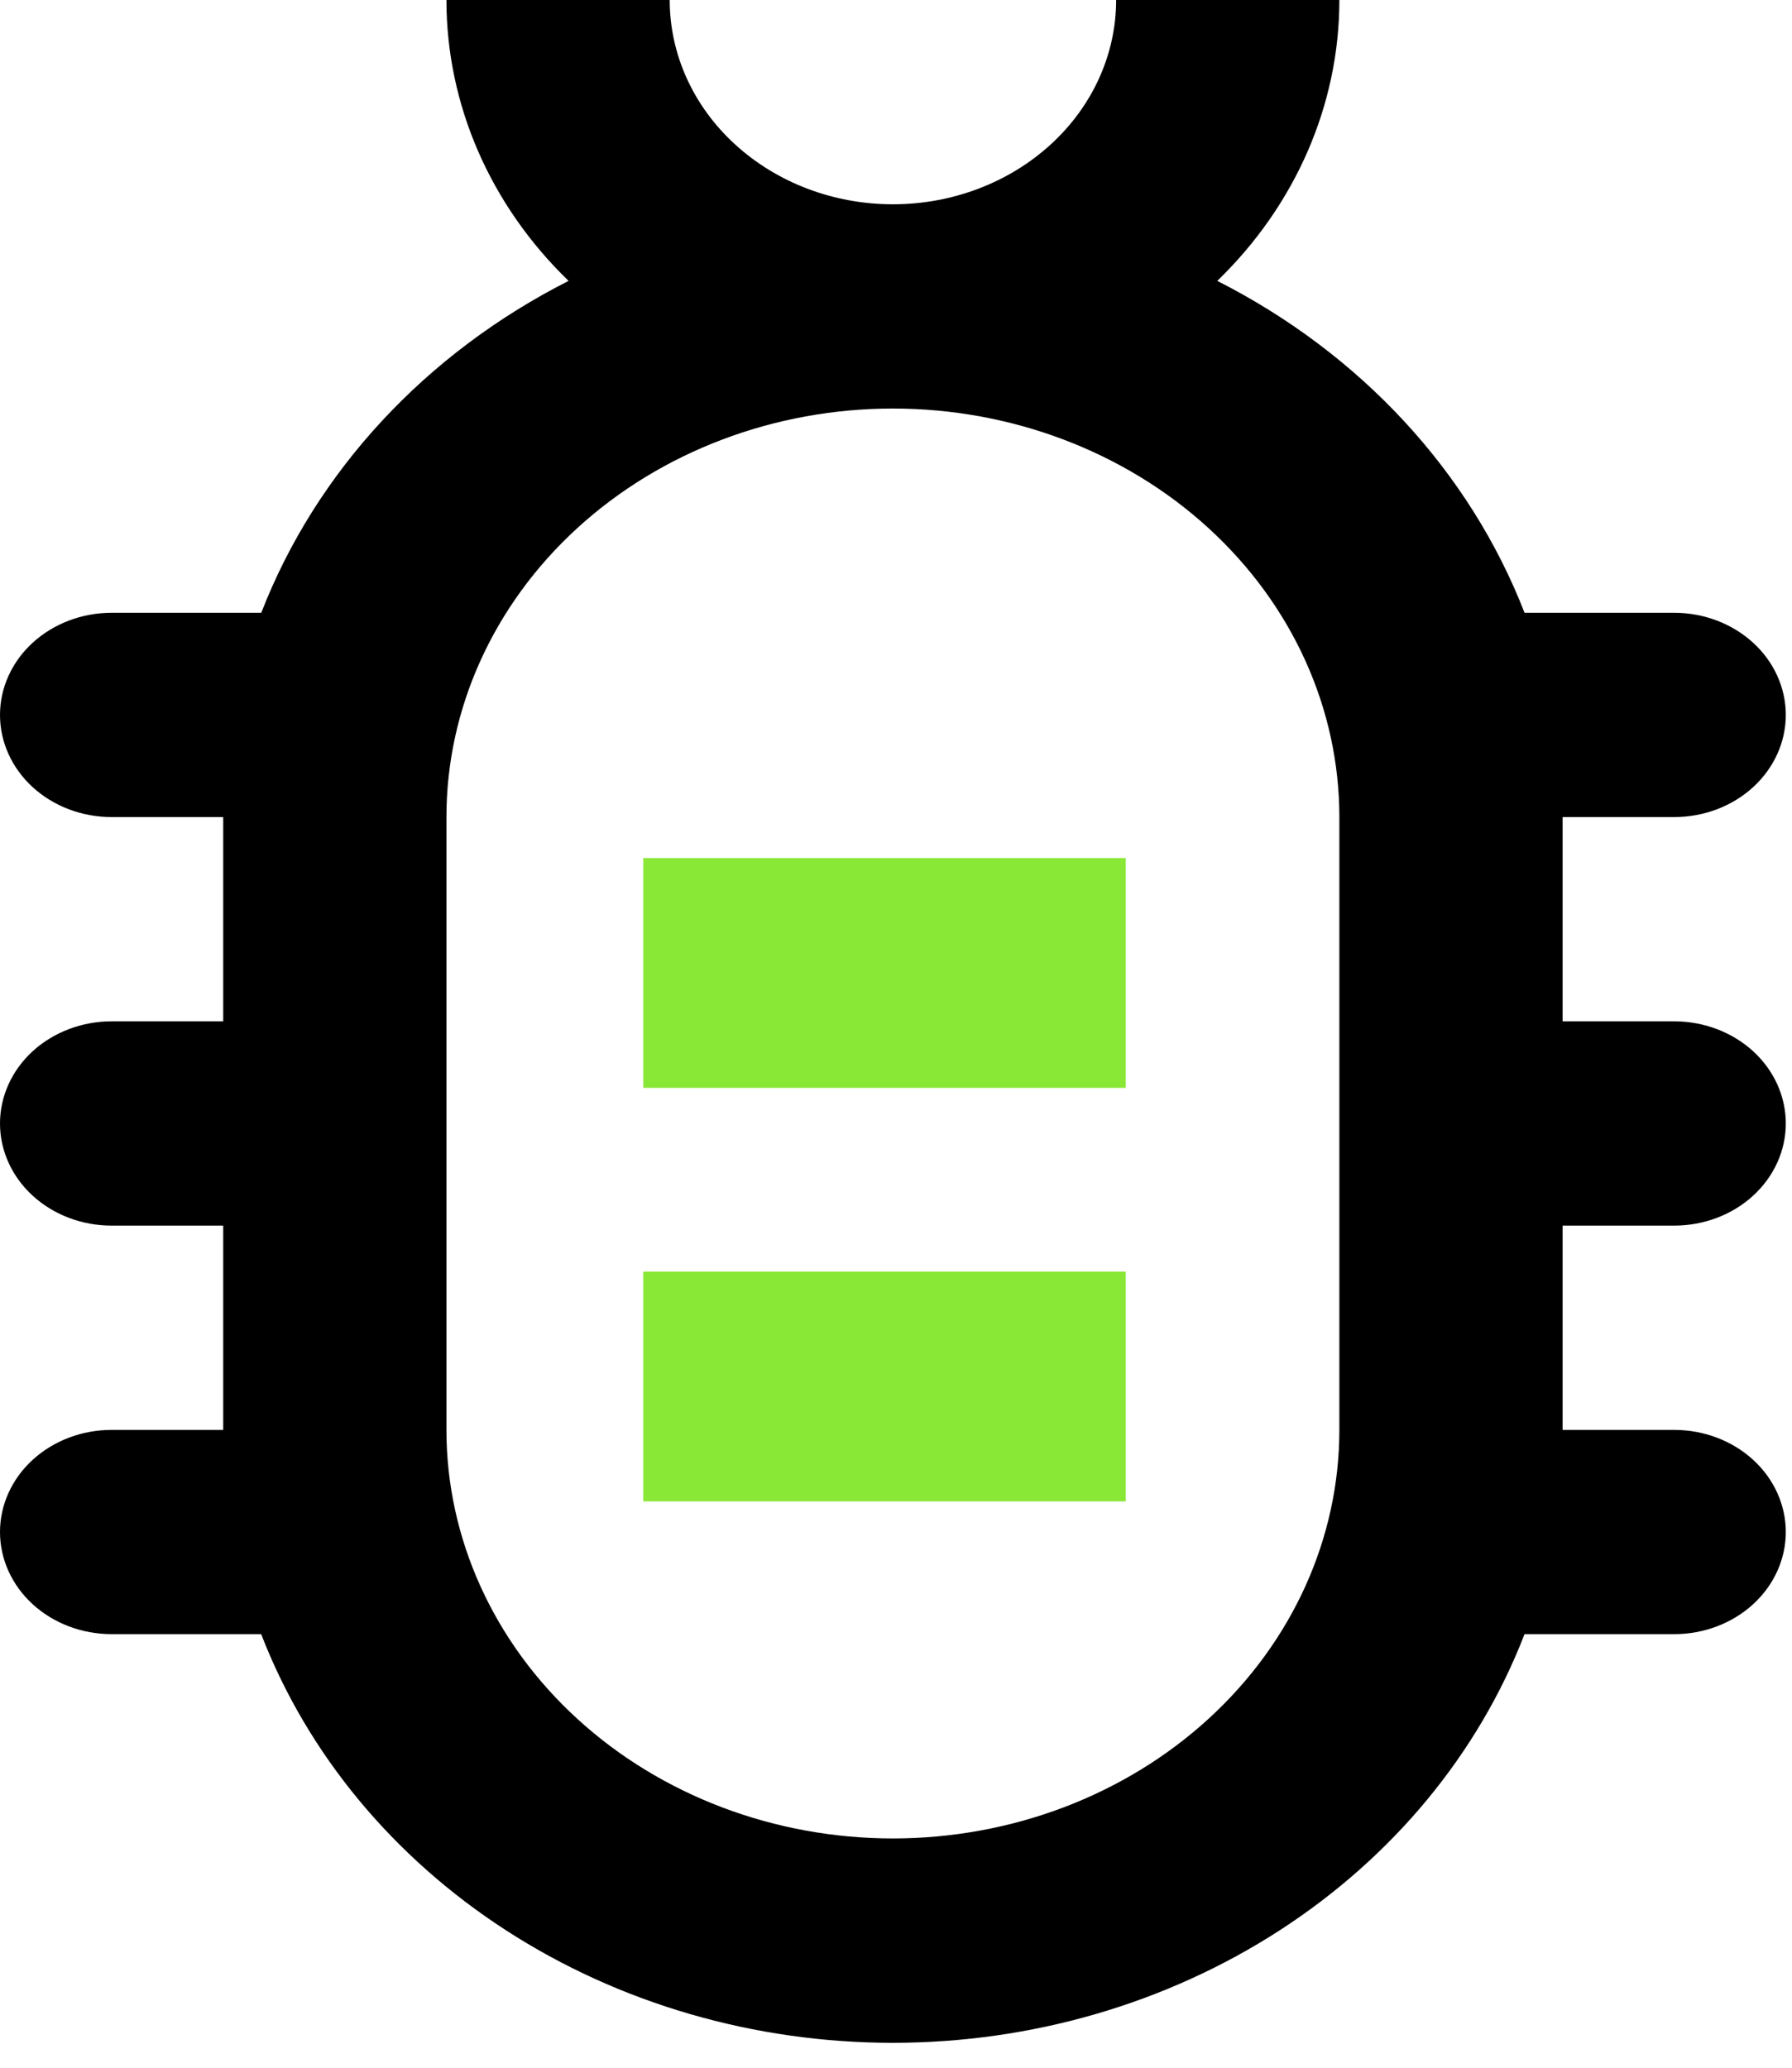
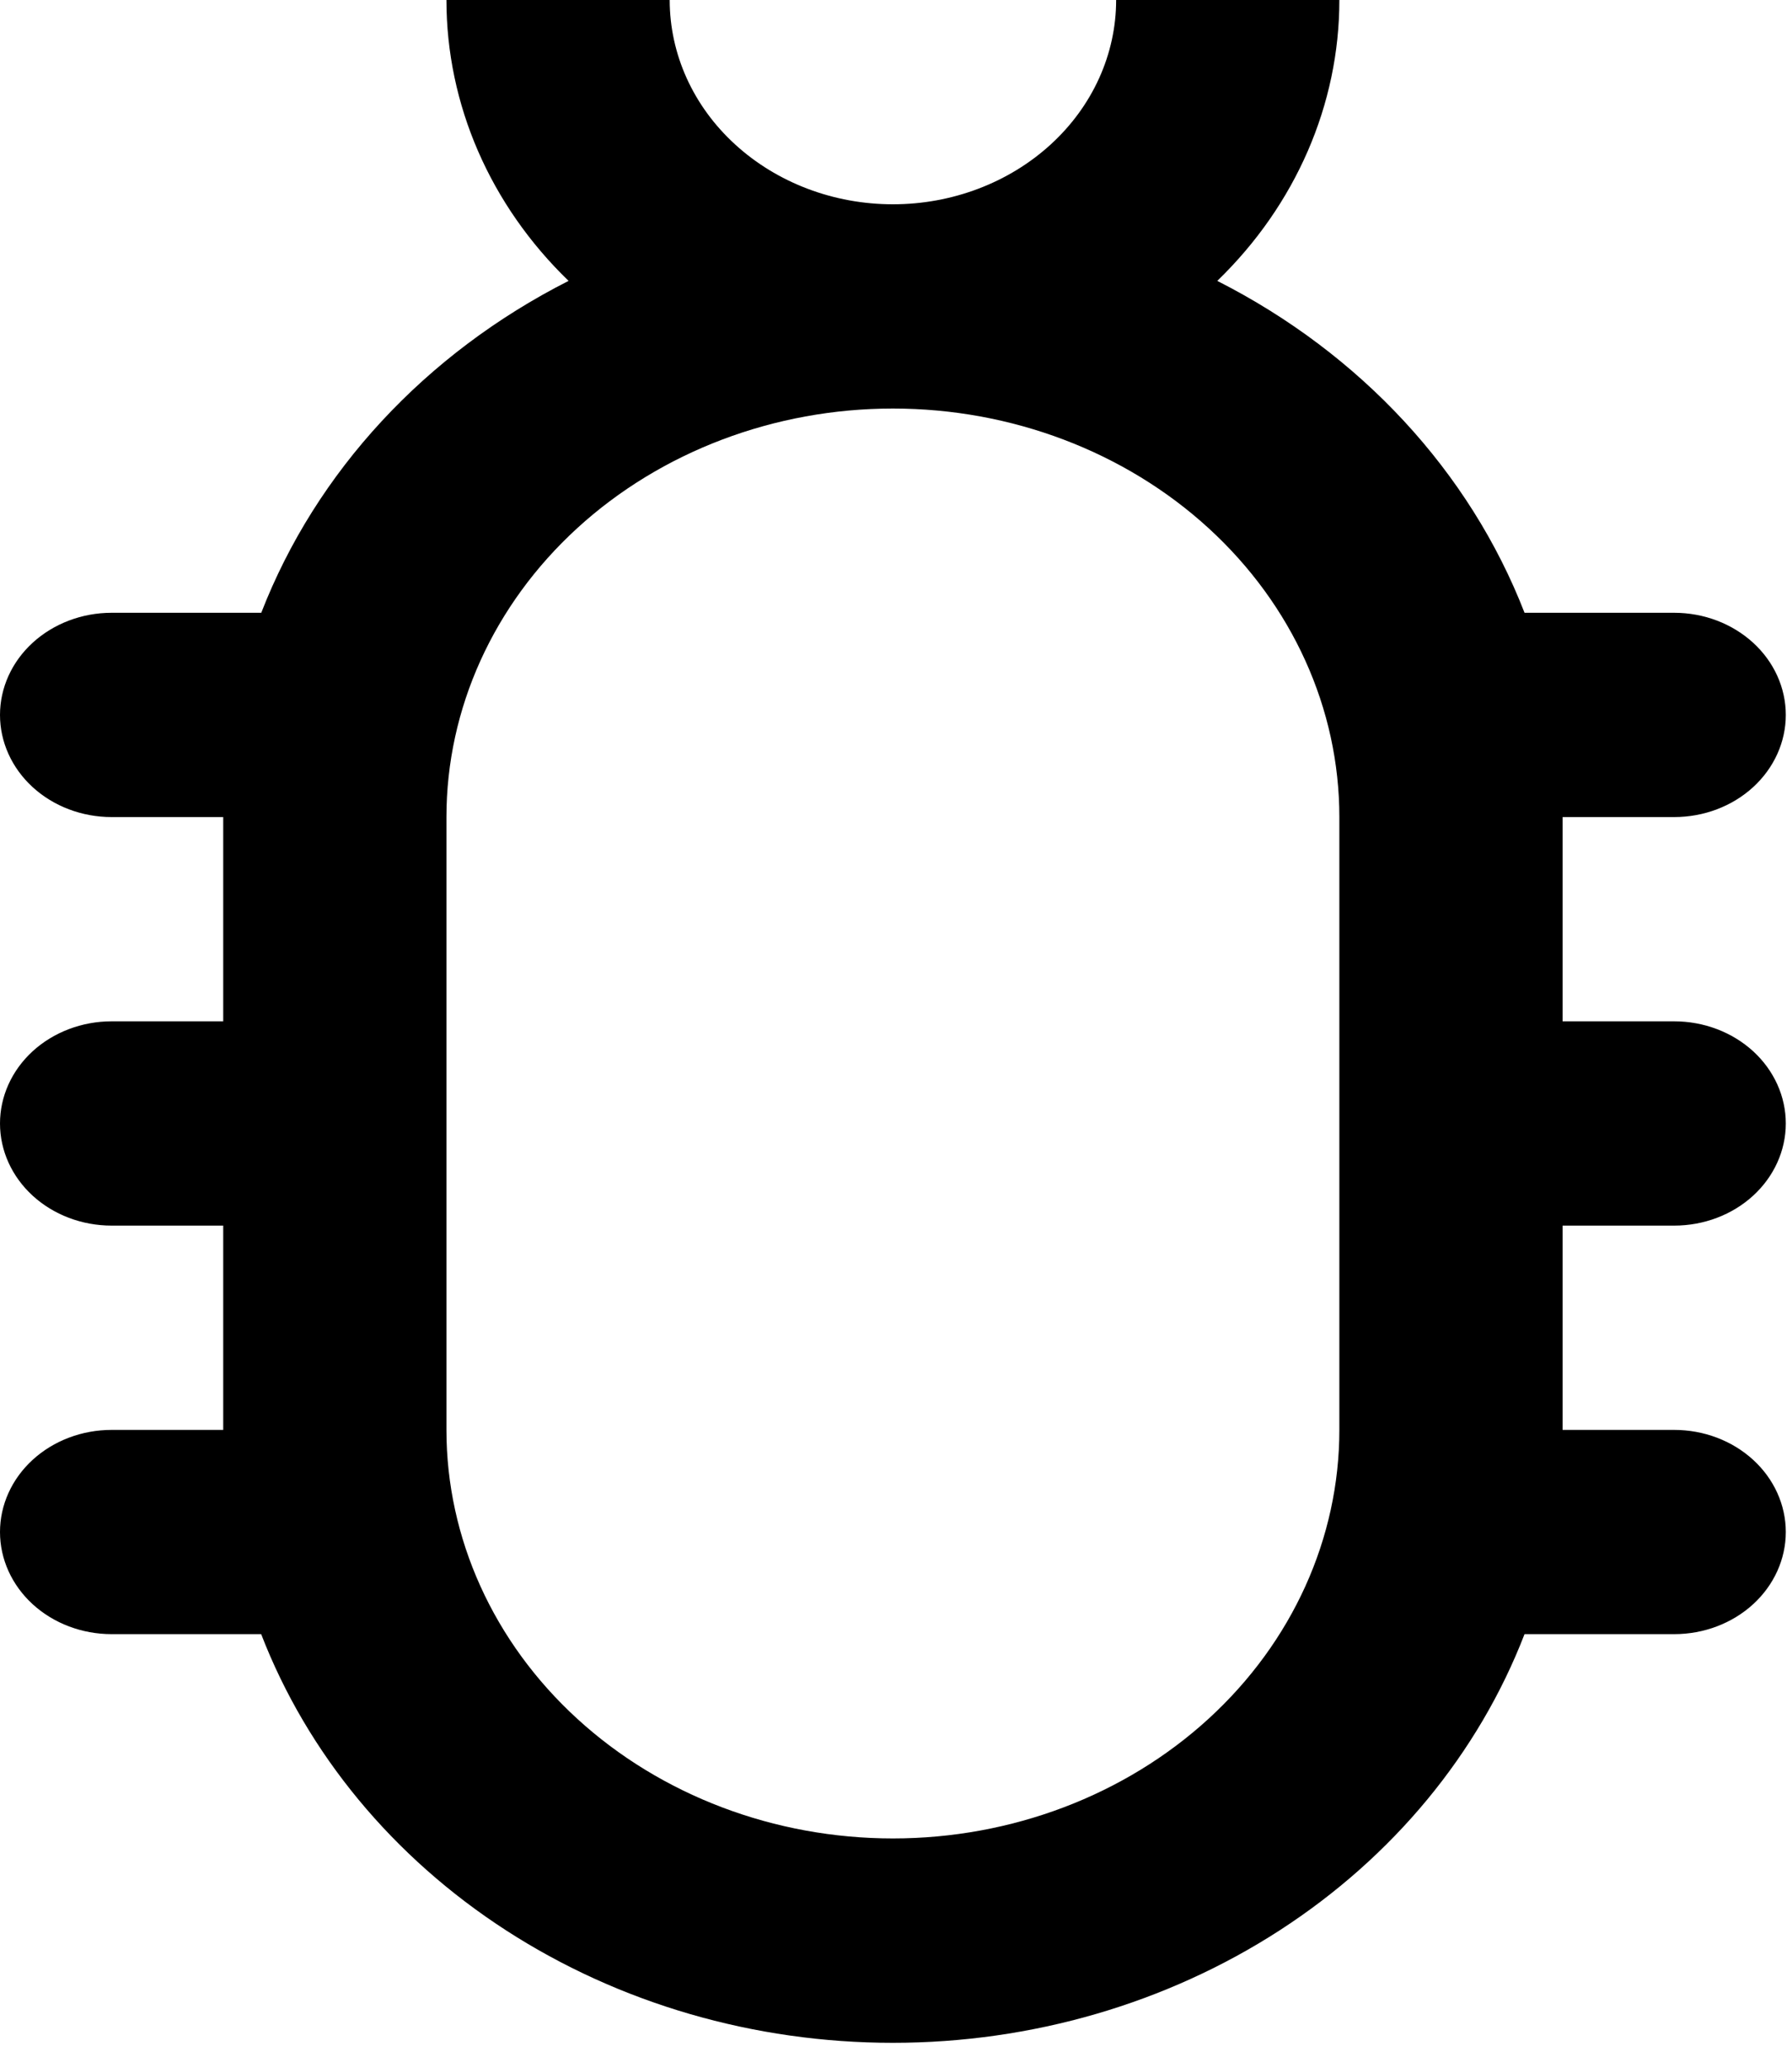
<svg xmlns="http://www.w3.org/2000/svg" width="39" height="45" viewBox="0 0 39 45" fill="none">
-   <path d="M22 23.675L24.5 23.675L24.5 18.675L22 18.675L22 23.675ZM14 21.175L14 23.675L22 23.675L22 21.175L22 18.675L14 18.675L14 21.175Z" fill="#89E736" />
-   <path d="M22 32.675L24.5 32.675L24.5 27.675L22 27.675L22 32.675ZM14 30.175L14 32.675L22 32.675L22 30.175L22 27.675L14 27.675L14 30.175Z" fill="#89E736" />
  <path fill-rule="evenodd" clip-rule="evenodd" d="M12.374 6.113C10.666 4.461 9.716 2.273 9.716 0H14.575C14.575 1.179 15.086 2.31 15.998 3.143C16.909 3.977 18.144 4.446 19.433 4.446C20.721 4.446 21.957 3.977 22.868 3.143C23.779 2.31 24.291 1.179 24.291 0H29.149C29.15 2.273 28.199 4.461 26.492 6.113C29.608 7.694 31.986 10.263 33.179 13.336H36.436C37.081 13.336 37.698 13.571 38.154 13.988C38.609 14.404 38.865 14.97 38.865 15.559C38.865 16.149 38.609 16.714 38.154 17.131C37.698 17.548 37.081 17.782 36.436 17.782H34.007V22.227H36.436C37.081 22.227 37.698 22.462 38.154 22.878C38.609 23.295 38.865 23.861 38.865 24.45C38.865 25.04 38.609 25.605 38.154 26.022C37.698 26.439 37.081 26.673 36.436 26.673H34.007V31.119H36.436C37.081 31.119 37.698 31.353 38.154 31.77C38.609 32.186 38.865 32.752 38.865 33.341C38.865 33.931 38.609 34.496 38.154 34.913C37.698 35.33 37.081 35.564 36.436 35.564H33.179C32.174 38.165 30.312 40.417 27.85 42.01C25.388 43.603 22.447 44.458 19.431 44.458C16.416 44.458 13.475 43.603 11.013 42.01C8.551 40.417 6.689 38.165 5.684 35.564H2.429C1.785 35.564 1.167 35.33 0.711 34.913C0.256 34.496 0 33.931 0 33.341C0 32.752 0.256 32.186 0.711 31.77C1.167 31.353 1.785 31.119 2.429 31.119H4.858V26.673H2.429C1.785 26.673 1.167 26.439 0.711 26.022C0.256 25.605 0 25.04 0 24.45C0 23.861 0.256 23.295 0.711 22.878C1.167 22.462 1.785 22.227 2.429 22.227H4.858V17.782H2.429C1.785 17.782 1.167 17.548 0.711 17.131C0.256 16.714 0 16.149 0 15.559C0 14.97 0.256 14.404 0.711 13.988C1.167 13.571 1.785 13.336 2.429 13.336H5.686C6.879 10.263 9.257 7.694 12.374 6.113ZM9.716 31.119V17.782C9.716 15.424 10.74 13.162 12.562 11.495C14.384 9.828 16.856 8.891 19.433 8.891C22.01 8.891 24.481 9.828 26.303 11.495C28.125 13.162 29.149 15.424 29.149 17.782V31.119C29.149 33.477 28.125 35.738 26.303 37.405C24.481 39.073 22.01 40.01 19.433 40.01C16.856 40.01 14.384 39.073 12.562 37.405C10.74 35.738 9.716 33.477 9.716 31.119Z" fill="black" />
</svg>